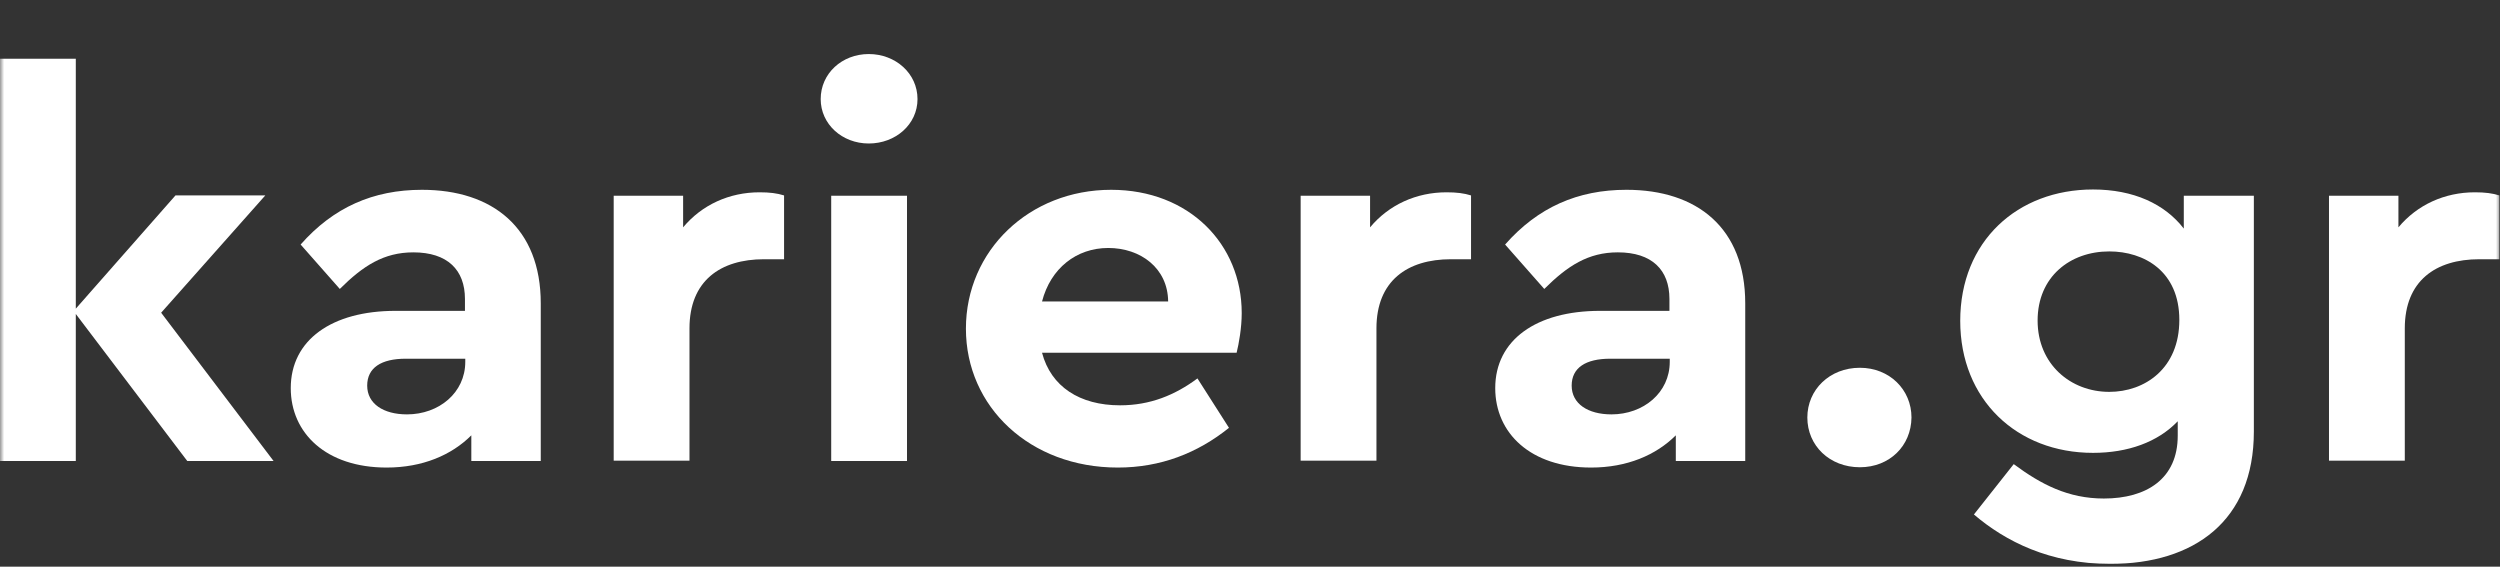
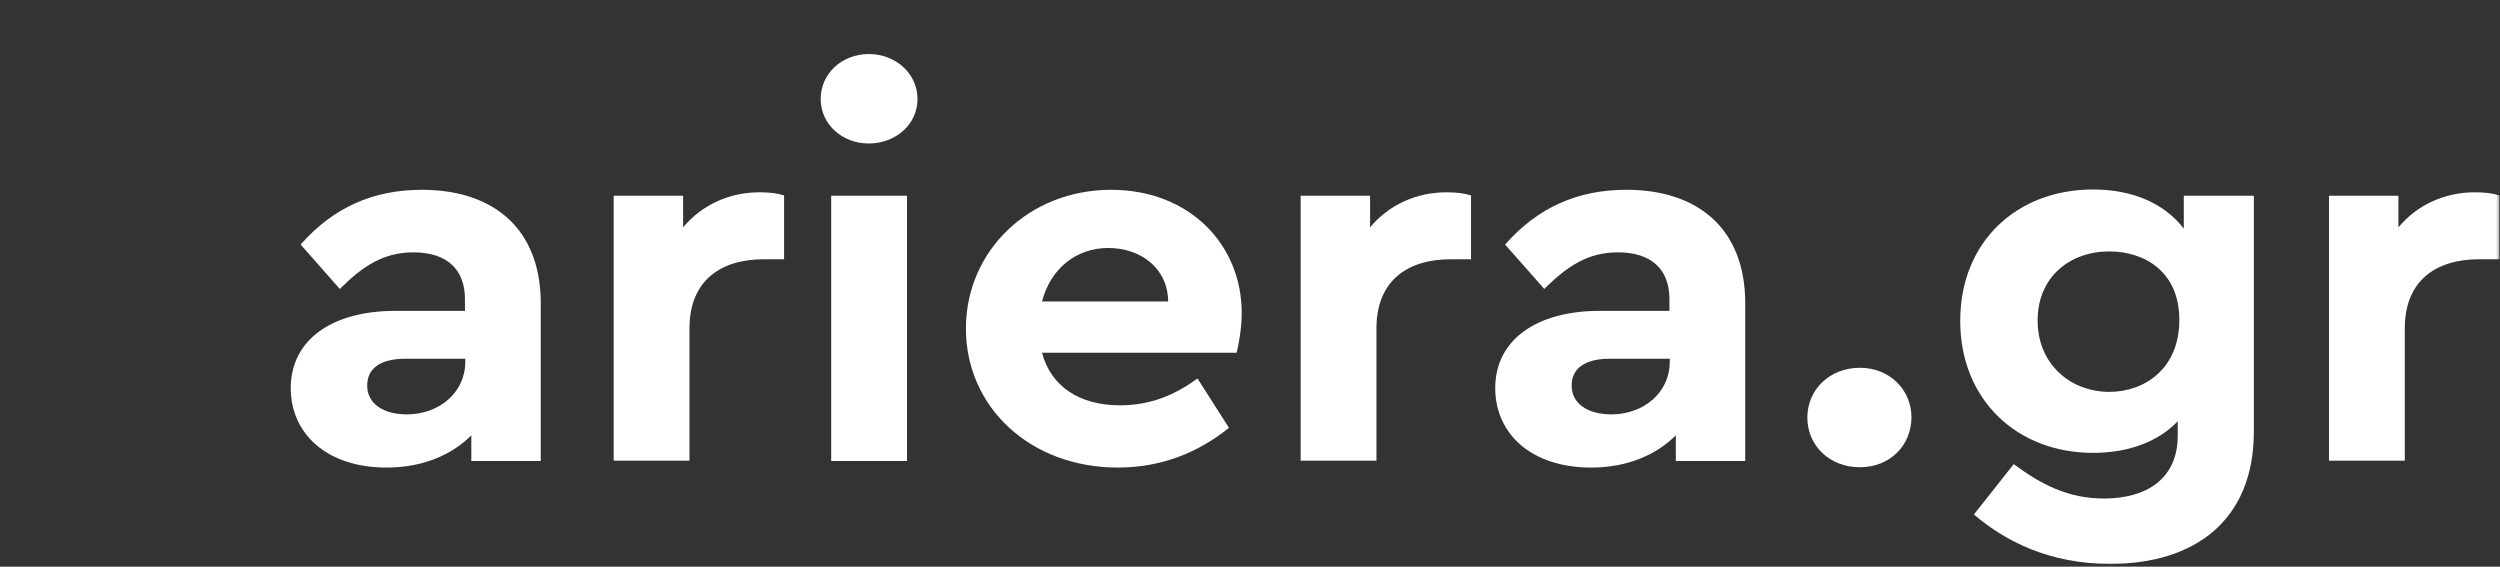
<svg xmlns="http://www.w3.org/2000/svg" width="300" height="68" viewBox="0 0 300 68" fill="none">
  <rect x="0" y="0" width="300" height="68" fill="#333333" stroke="none" />
  <g clip-path="url(#clip0_2756_10340)">
    <mask id="mask0_2756_10340" style="mask-type:luminance" maskUnits="userSpaceOnUse" x="0" y="0" width="300" height="68">
      <path d="M300 0H0V68H300V0Z" fill="white" />
    </mask>
    <g mask="url(#mask0_2756_10340)">
-       <path d="M32.828 55.319H22.471L9.096 37.677V55.319H0V7.048H9.096V37.039L21.057 23.451H31.834L19.338 37.527L32.828 55.319Z" fill="white" />
      <path d="M50.636 22.776C59.12 22.776 64.891 27.355 64.891 36.401V55.319H56.559V52.241C54.19 54.606 50.712 56.107 46.394 56.107C39.133 56.107 34.891 51.978 34.891 46.573C34.891 40.793 39.821 37.302 47.464 37.302H55.795V35.876C55.795 32.385 53.693 30.283 49.604 30.283C46.05 30.283 43.566 31.897 40.776 34.674L36.075 29.344C40.012 24.878 44.789 22.776 50.636 22.776ZM48.84 49.726C52.661 49.726 55.833 47.136 55.833 43.42V43.045H48.687C45.744 43.045 44.063 44.133 44.063 46.273C44.063 48.45 46.012 49.726 48.84 49.726Z" fill="white" />
      <path d="M91.146 23.076C92.369 23.076 93.248 23.188 94.088 23.451V31.108H91.681C86.445 31.108 82.738 33.698 82.738 39.404V55.282H73.643V23.489H81.974V27.28C84.229 24.577 87.515 23.076 91.146 23.076Z" fill="white" />
      <path d="M104.254 17.22C101.044 17.22 98.483 14.893 98.483 11.89C98.483 8.812 101.044 6.485 104.254 6.485C107.464 6.485 110.101 8.812 110.101 11.89C110.101 14.93 107.464 17.22 104.254 17.22ZM99.745 55.319V23.489H108.84V55.319H99.745Z" fill="white" />
      <path d="M149.006 37.565C149.006 39.366 148.662 41.243 148.394 42.332H125.044C126.114 46.386 129.553 48.638 134.407 48.638C138.038 48.638 141.018 47.399 143.694 45.41L147.477 51.34C143.694 54.381 139.26 56.107 134.139 56.107C123.592 56.107 115.91 48.825 115.91 39.441C115.91 30.058 123.515 22.776 133.337 22.776C142.7 22.776 149.006 29.307 149.006 37.565ZM132.993 29.757C129.171 29.757 126.076 32.197 125.044 36.176H140.178C140.139 32.16 136.853 29.757 132.993 29.757Z" fill="white" />
      <path d="M173.581 23.076C174.804 23.076 175.683 23.188 176.524 23.451V31.108H174.116C168.881 31.108 165.174 33.698 165.174 39.404V55.282H156.078V23.489H164.409V27.28C166.664 24.577 169.951 23.076 173.581 23.076Z" fill="white" />
      <path d="M195.173 22.775C203.657 22.775 209.428 27.355 209.428 36.401V55.319H201.097V52.241C198.727 54.606 195.249 56.107 190.931 56.107C183.67 56.107 179.428 51.978 179.428 46.573C179.428 40.793 184.358 37.302 192.001 37.302H200.332V35.875C200.332 32.385 198.23 30.282 194.141 30.282C190.587 30.282 188.103 31.897 185.313 34.674L180.612 29.344C184.549 24.877 189.326 22.775 195.173 22.775ZM193.377 49.726C197.198 49.726 200.37 47.136 200.37 43.42V43.045H193.224C190.281 43.045 188.6 44.133 188.6 46.273C188.6 48.45 190.549 49.726 193.377 49.726Z" fill="white" />
      <path d="M223.187 56.07C219.556 56.07 216.881 53.48 216.881 50.102C216.881 46.761 219.556 44.133 223.187 44.133C226.741 44.133 229.378 46.761 229.378 50.102C229.339 53.517 226.741 56.07 223.187 56.07Z" fill="white" />
      <path d="M262.131 23.489H270.462V51.791C270.462 62.526 263.278 67.668 253.227 67.668C245.965 67.668 240.653 64.966 236.87 61.738L241.647 55.694C244.934 58.134 248.182 59.823 252.462 59.823C257.583 59.823 261.328 57.459 261.328 52.279V50.552C258.921 53.067 255.328 54.343 251.163 54.343C242.029 54.343 235.227 47.962 235.227 38.503C235.227 28.931 242.106 22.738 251.163 22.738C256.016 22.738 259.762 24.465 262.055 27.43V23.489H262.131ZM253.112 47.024C257.354 47.024 261.52 44.246 261.52 38.39C261.52 32.535 257.278 30.17 253.112 30.17C248.411 30.17 244.513 33.21 244.513 38.465C244.513 43.721 248.488 47.024 253.112 47.024Z" fill="white" />
      <path d="M296.983 23.076C298.206 23.076 299.084 23.188 299.924 23.451V31.108H297.518C292.282 31.108 288.575 33.698 288.575 39.404V55.282H279.479V23.489H287.811V27.28C290.065 24.577 293.352 23.076 296.983 23.076Z" fill="white" />
    </g>
  </g>
  <defs>
    <clipPath id="clip0_2756_10340">
      <rect width="300" height="68" fill="white" />
    </clipPath>
  </defs>
</svg>